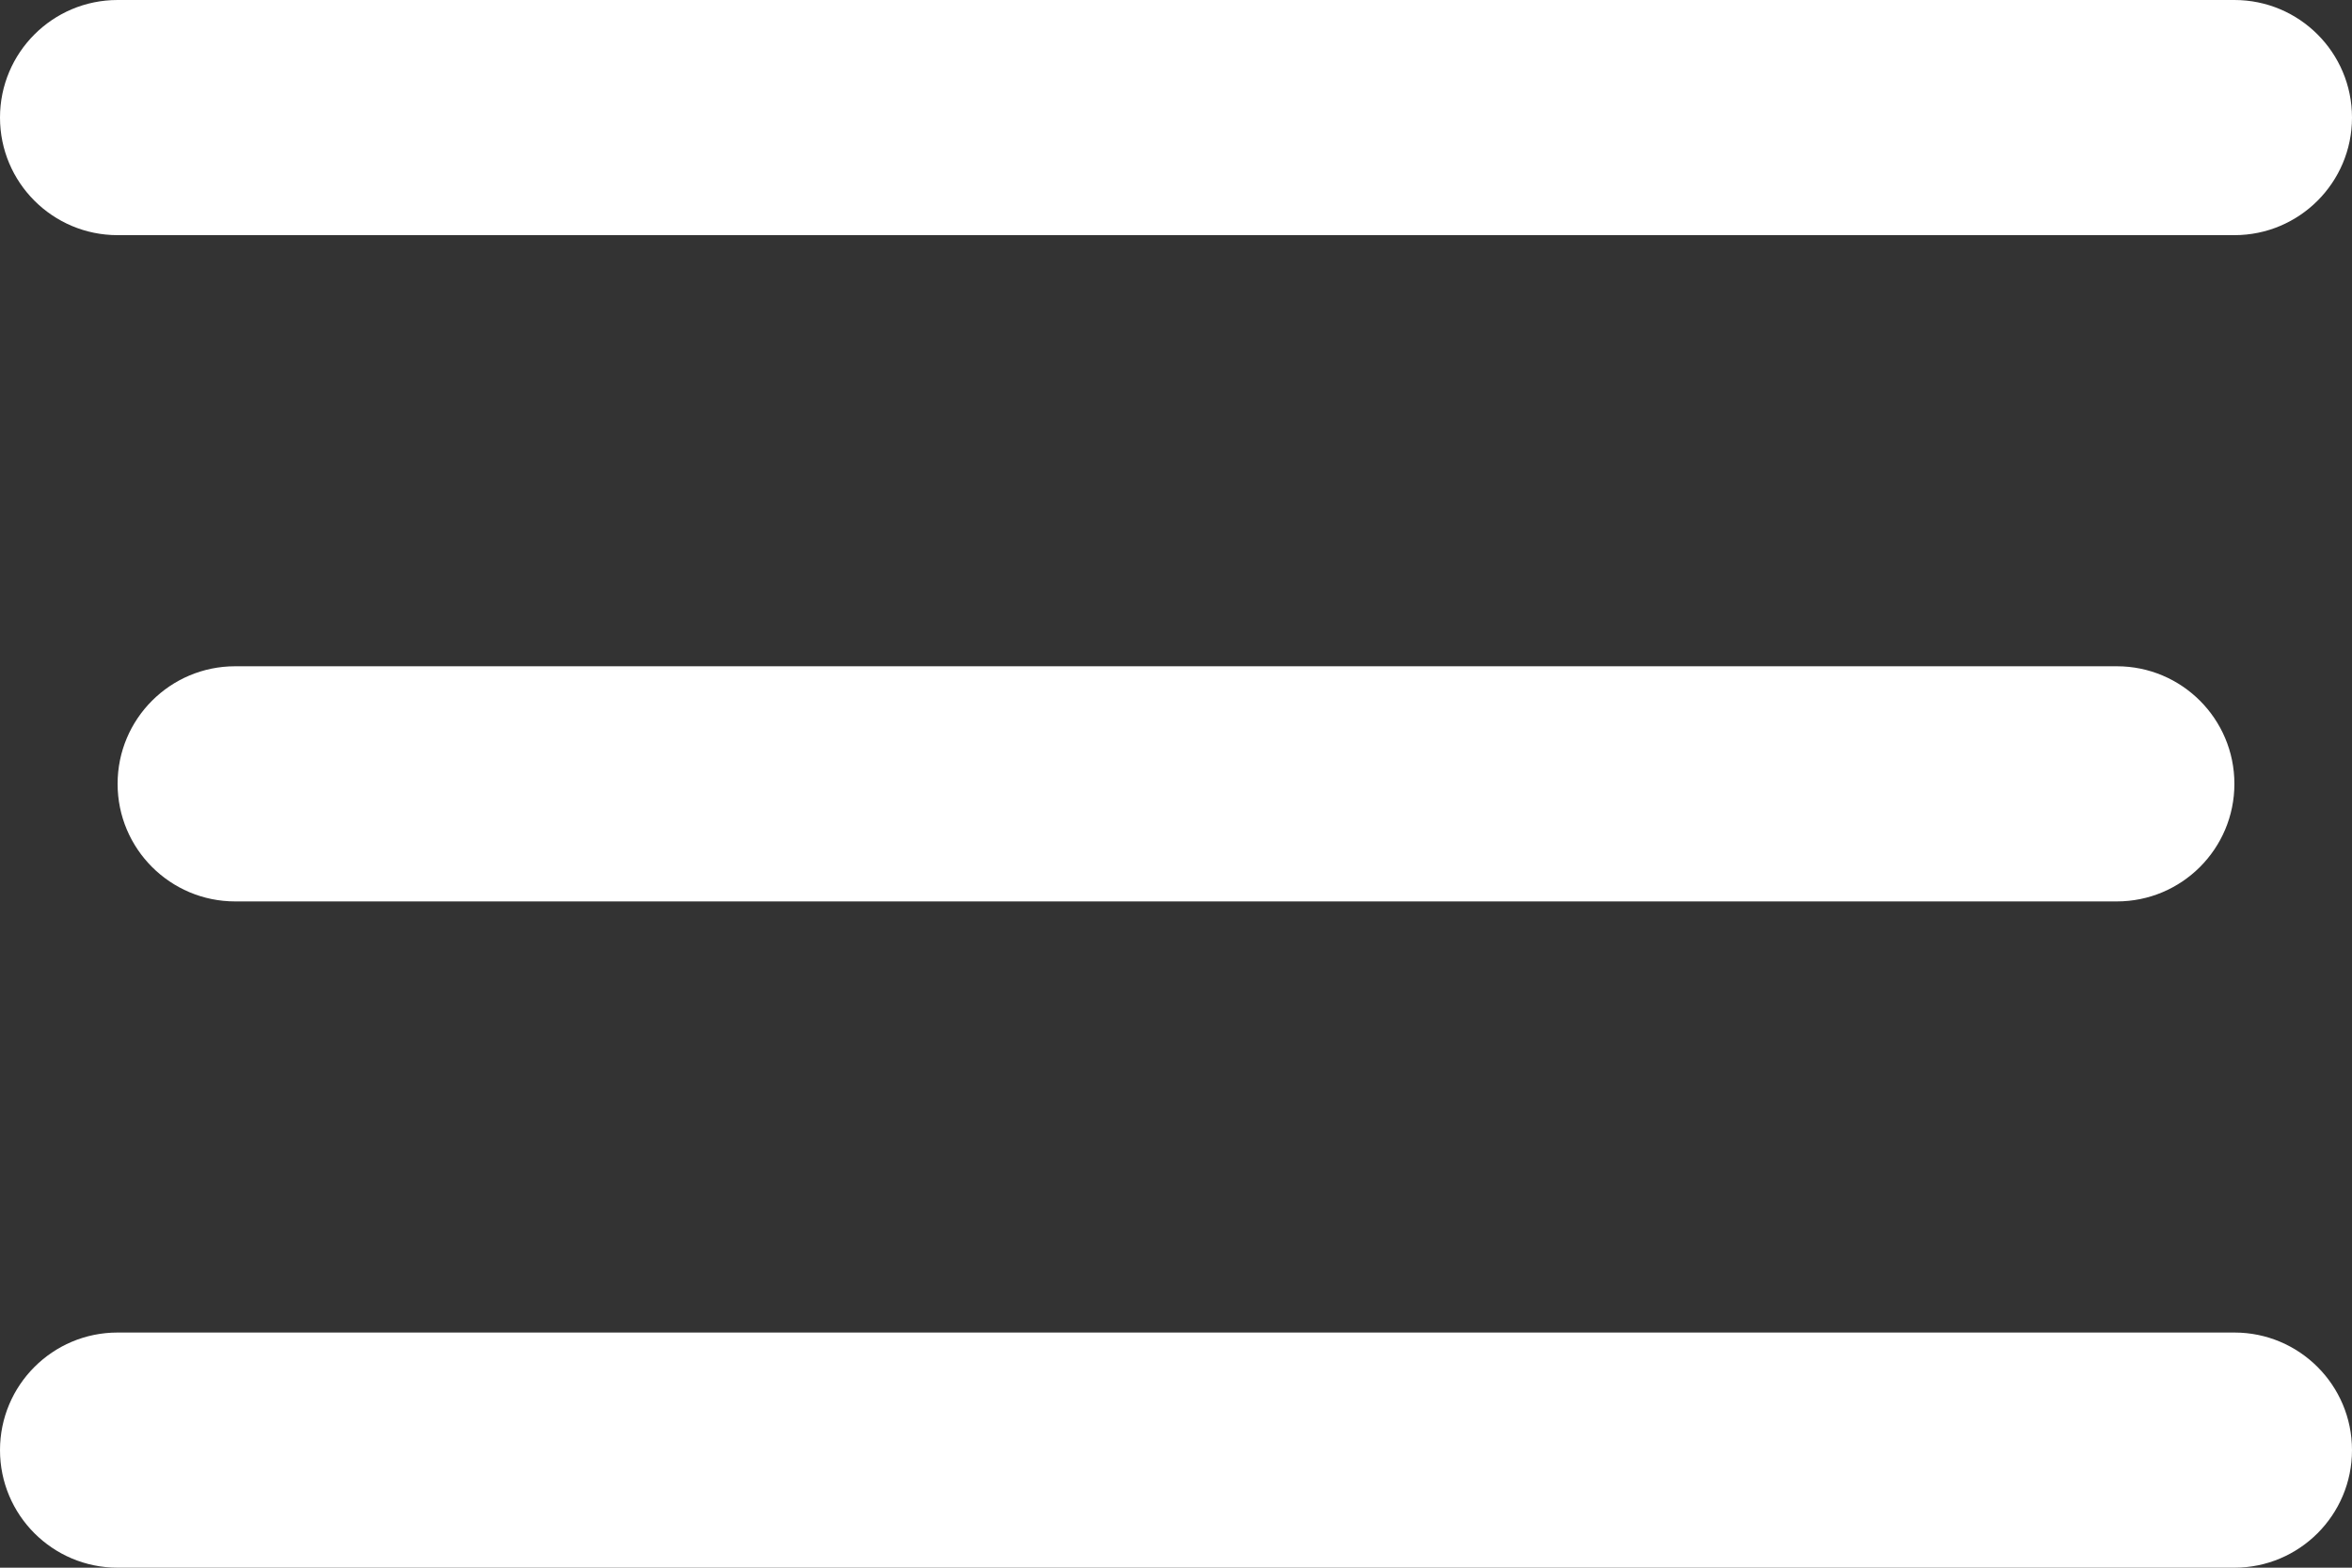
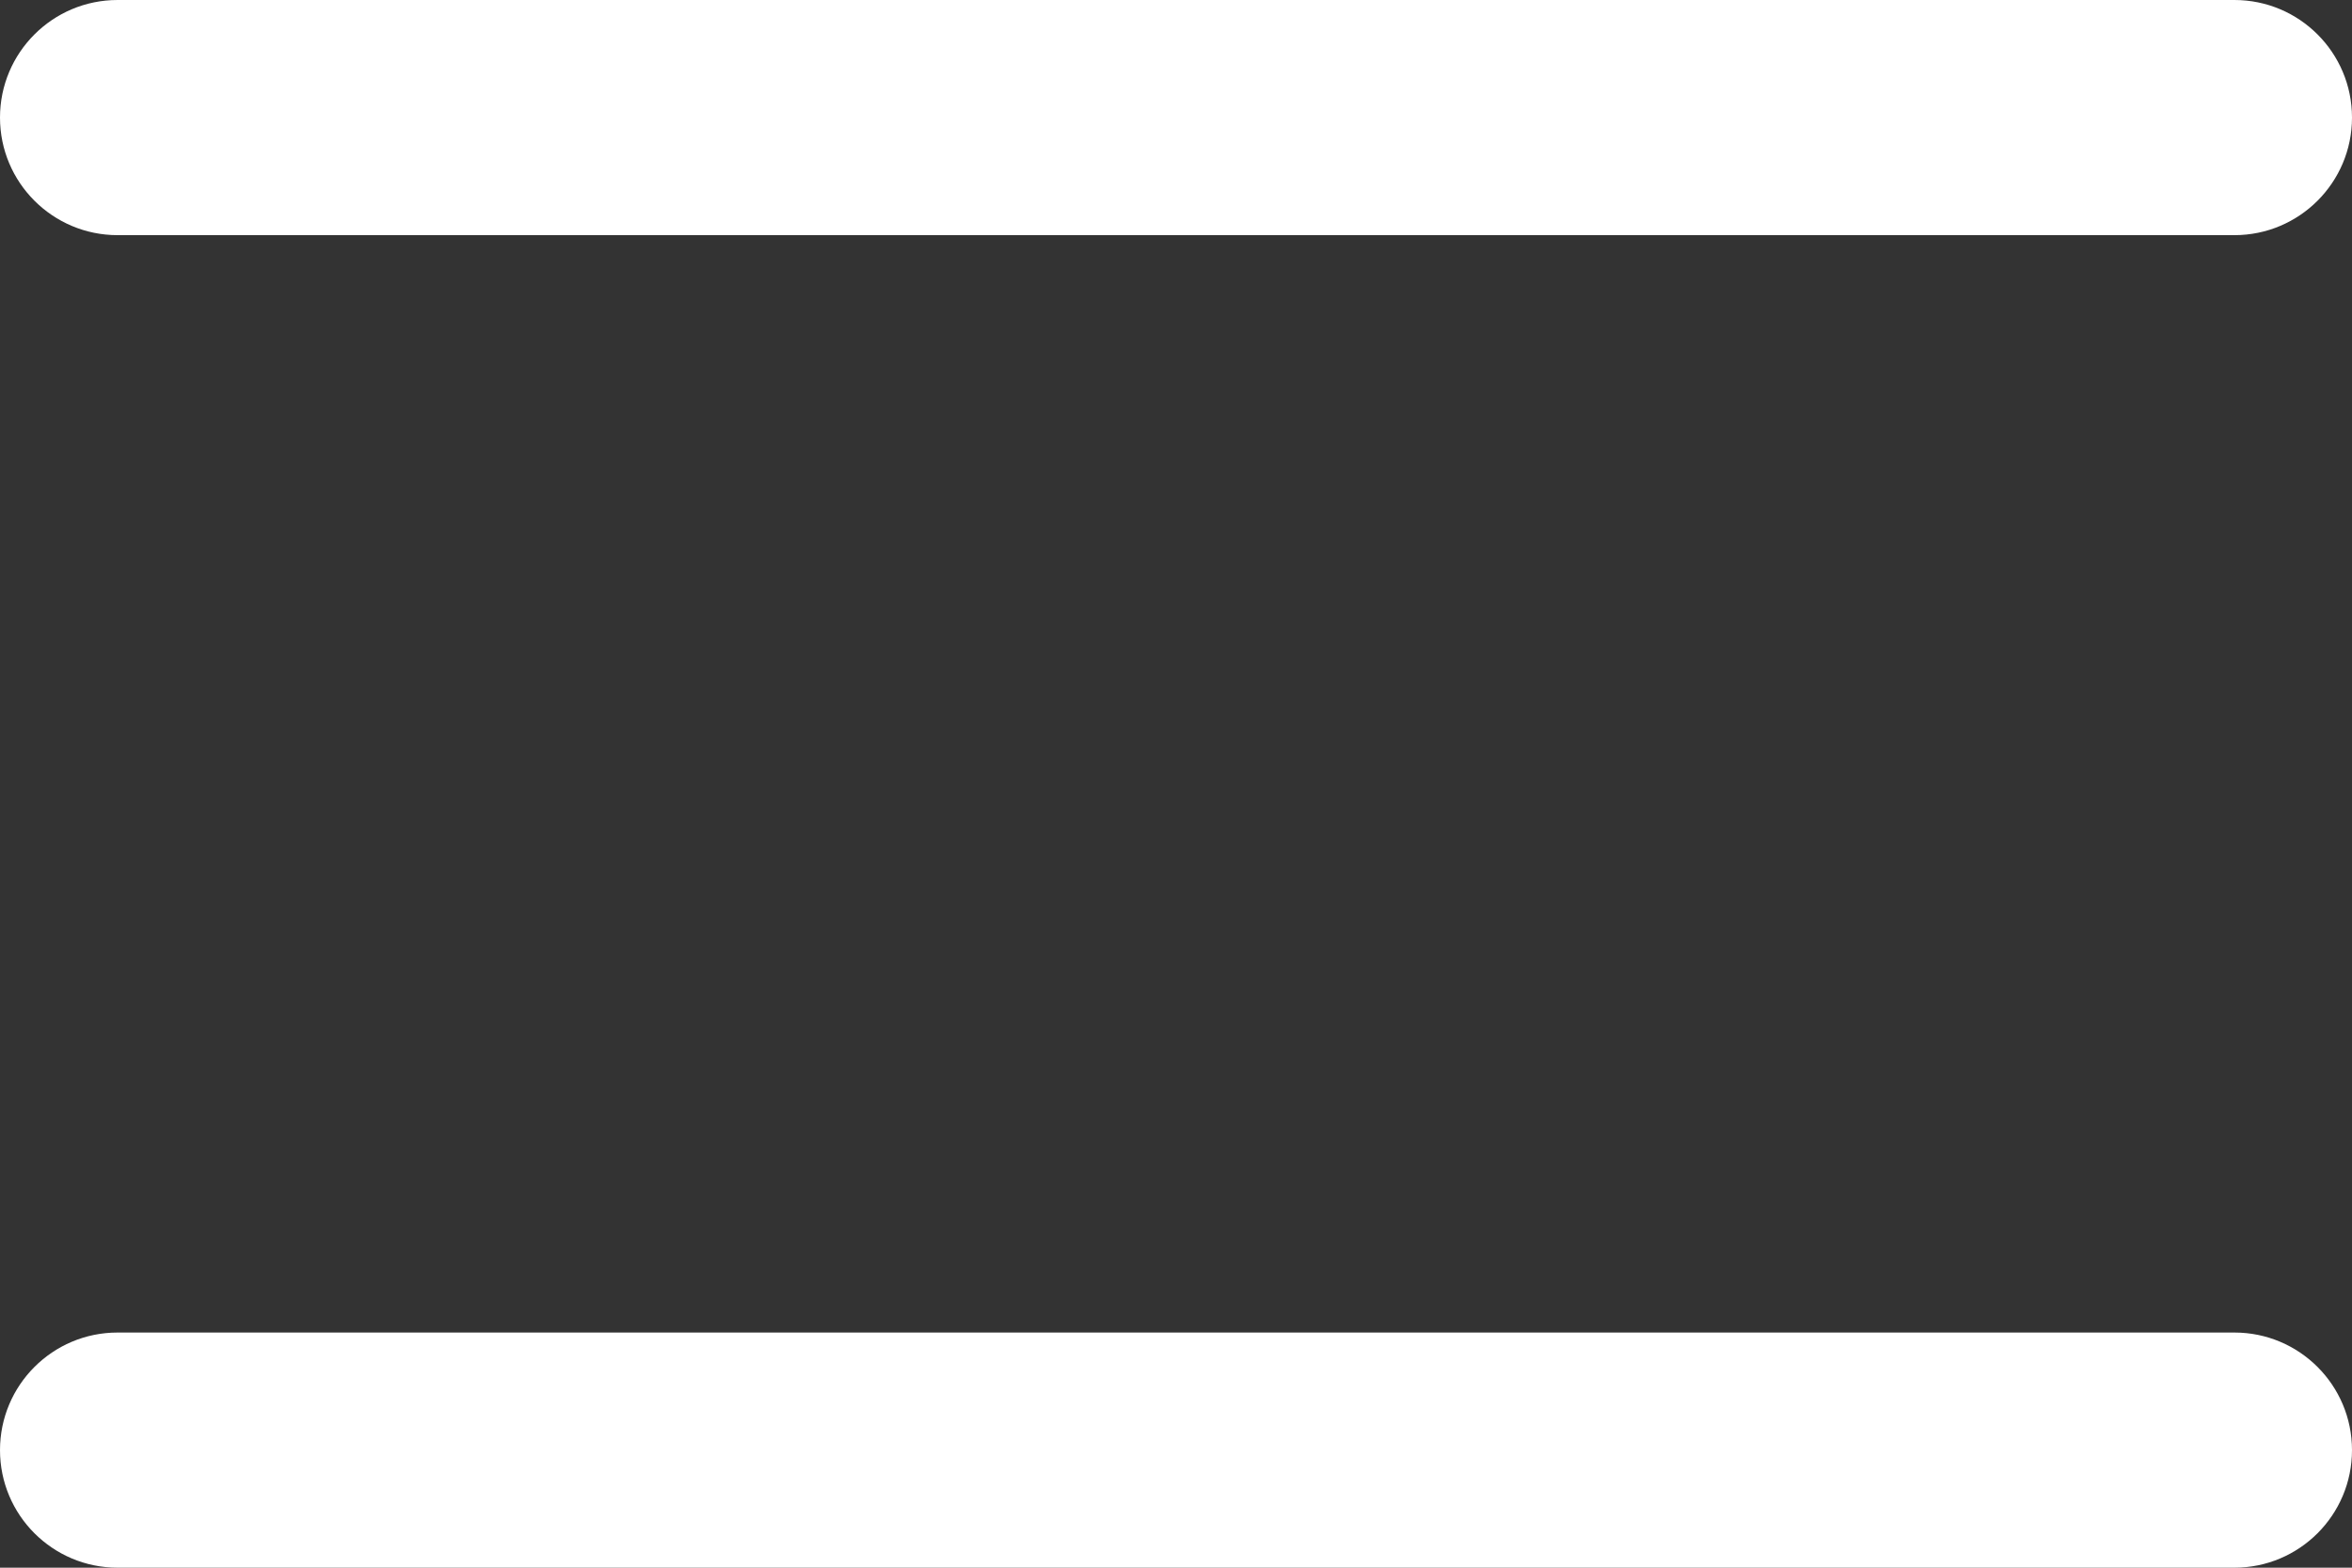
<svg xmlns="http://www.w3.org/2000/svg" width="60" height="40" viewBox="0 0 60 40" fill="none">
  <rect x="0" y="0" width="60" height="40" fill="#333333" stroke="none" />
-   <path d="M57 0H3C1.343 0 0 1.343 0 3C0 4.657 1.343 6 3 6H57C58.657 6 60 4.657 60 3C60 1.343 58.657 0 57 0Z" fill="white" />
-   <path d="M54 17H6C4.343 17 3 18.343 3 20C3 21.657 4.343 23 6 23H54C55.657 23 57 21.657 57 20C57 18.343 55.657 17 54 17Z" fill="white" />
+   <path d="M57 0H3C1.343 0 0 1.343 0 3C0 4.657 1.343 6 3 6H57C58.657 6 60 4.657 60 3C60 1.343 58.657 0 57 0" fill="white" />
  <path d="M57 34H3C1.343 34 0 35.343 0 37C0 38.657 1.343 40 3 40H57C58.657 40 60 38.657 60 37C60 35.343 58.657 34 57 34Z" fill="white" />
</svg>